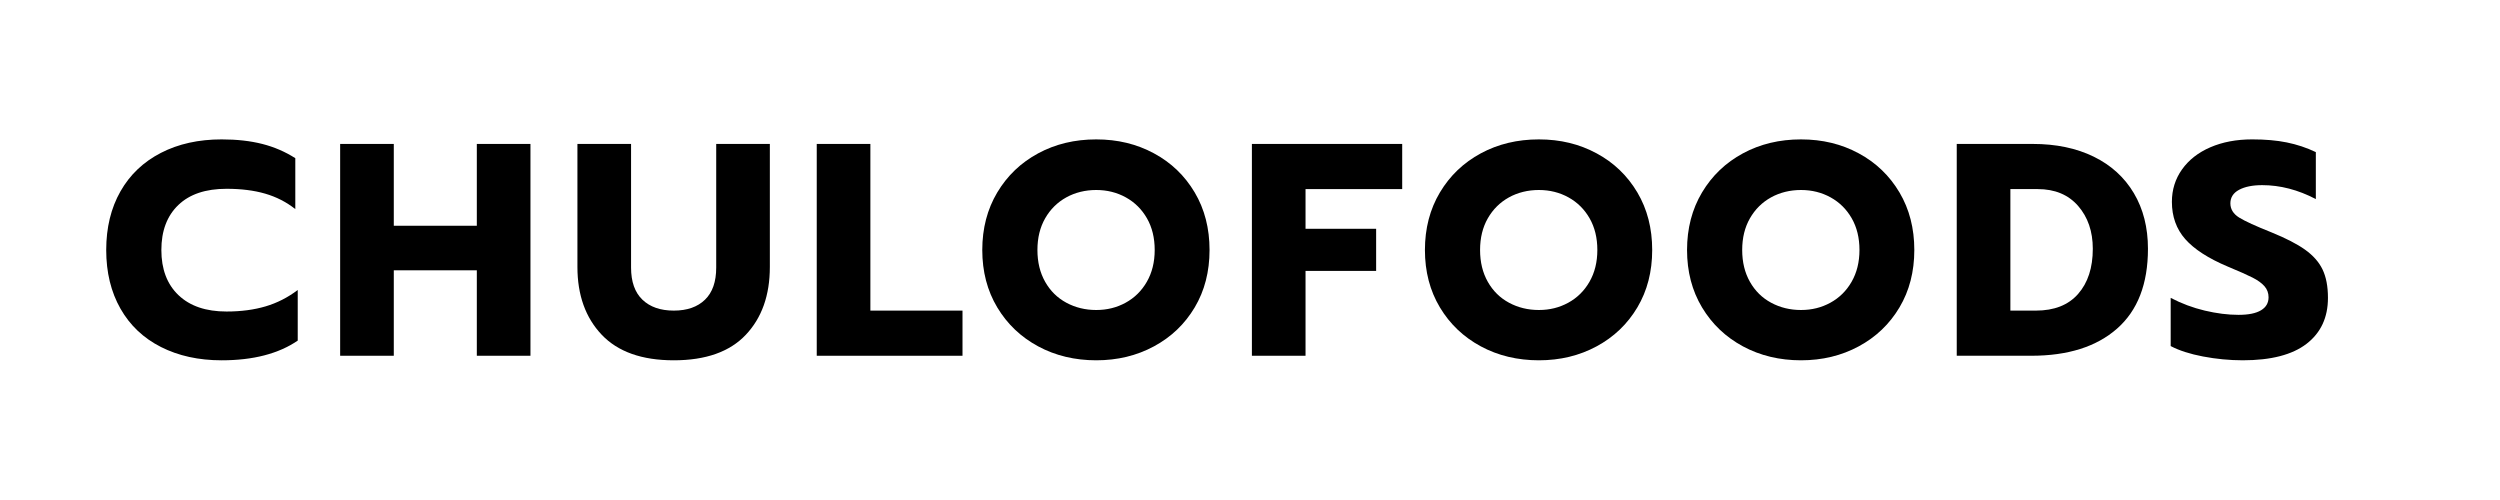
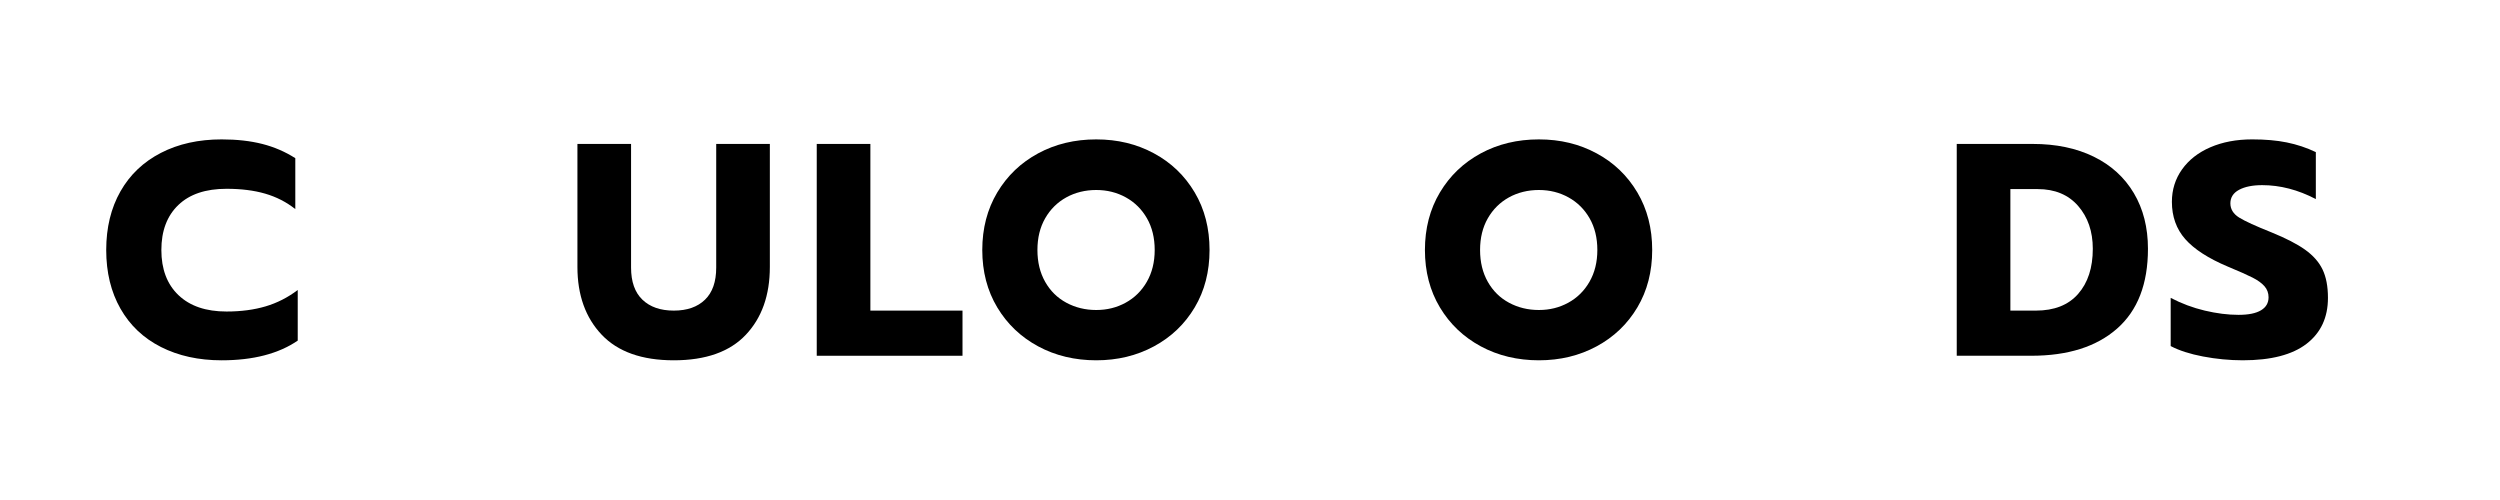
<svg xmlns="http://www.w3.org/2000/svg" id="Layer_1" data-name="Layer 1" viewBox="0 0 330 66">
  <path d="M21.24,45.8c-2.31-1.17-4.09-2.86-5.34-5.06-1.25-2.2-1.88-4.78-1.88-7.74s.63-5.54,1.88-7.74c1.25-2.2,3.03-3.89,5.34-5.08,2.31-1.19,4.98-1.78,8.02-1.78,2,0,3.79,.2,5.36,.6,1.57,.4,3.03,1.03,4.36,1.88v6.72c-1.17-.93-2.5-1.61-3.98-2.04-1.48-.43-3.18-.64-5.1-.64-2.75,0-4.87,.71-6.36,2.14-1.49,1.43-2.24,3.41-2.24,5.94s.75,4.52,2.26,5.96c1.51,1.44,3.62,2.16,6.34,2.16,1.92,0,3.64-.23,5.16-.68,1.52-.45,2.93-1.17,4.24-2.16v6.68c-2.53,1.73-5.88,2.6-10.04,2.6-3.04,0-5.71-.59-8.02-1.76Z" />
-   <path d="M44.9,19h7.08v10.8h10.96v-10.8h7.08v27.96h-7.08v-11.28h-10.96v11.28h-7.08V19Z" />
  <path d="M79.42,44.18c-2.13-2.25-3.2-5.23-3.2-8.94V19h7.08v16.32c0,1.87,.5,3.28,1.5,4.24s2.38,1.44,4.14,1.44,3.13-.48,4.12-1.44c.99-.96,1.48-2.37,1.48-4.24V19h7.08v16.24c0,3.73-1.06,6.72-3.18,8.96-2.12,2.24-5.29,3.36-9.5,3.36s-7.39-1.13-9.52-3.38Z" />
  <path d="M107.81,19h7.08v22h12.16v5.96h-19.24V19Z" />
  <path d="M137.04,45.72c-2.28-1.23-4.08-2.94-5.4-5.14-1.32-2.2-1.98-4.73-1.98-7.58s.66-5.39,1.98-7.6c1.32-2.21,3.12-3.93,5.4-5.16,2.28-1.23,4.83-1.84,7.66-1.84s5.34,.61,7.62,1.84c2.28,1.23,4.07,2.95,5.38,5.16,1.31,2.21,1.96,4.75,1.96,7.6s-.65,5.38-1.96,7.58c-1.31,2.2-3.1,3.91-5.38,5.14-2.28,1.23-4.82,1.84-7.62,1.84s-5.38-.61-7.66-1.84Zm11.54-5.76c1.17-.64,2.11-1.56,2.8-2.76,.69-1.2,1.04-2.6,1.04-4.2s-.34-2.99-1.02-4.18c-.68-1.19-1.61-2.11-2.78-2.76-1.17-.65-2.48-.98-3.92-.98s-2.79,.33-3.96,.98c-1.17,.65-2.1,1.57-2.78,2.76-.68,1.19-1.02,2.58-1.02,4.18s.34,3,1.02,4.2c.68,1.2,1.61,2.12,2.8,2.76,1.19,.64,2.5,.96,3.94,.96s2.71-.32,3.88-.96Z" />
-   <path d="M165.25,19h19.84v5.96h-12.76v5.24h9.32v5.56h-9.32v11.2h-7.08V19Z" />
  <path d="M195.47,45.72c-2.28-1.23-4.08-2.94-5.4-5.14-1.32-2.2-1.98-4.73-1.98-7.58s.66-5.39,1.98-7.6c1.32-2.21,3.12-3.93,5.4-5.16,2.28-1.23,4.83-1.84,7.66-1.84s5.34,.61,7.62,1.84c2.28,1.23,4.07,2.95,5.38,5.16,1.31,2.21,1.96,4.75,1.96,7.6s-.65,5.38-1.96,7.58c-1.31,2.2-3.1,3.91-5.38,5.14s-4.82,1.84-7.62,1.84-5.38-.61-7.66-1.84Zm11.54-5.76c1.17-.64,2.11-1.56,2.8-2.76,.69-1.2,1.04-2.6,1.04-4.2s-.34-2.99-1.02-4.18c-.68-1.19-1.61-2.11-2.78-2.76-1.17-.65-2.48-.98-3.92-.98s-2.79,.33-3.96,.98c-1.17,.65-2.1,1.57-2.78,2.76-.68,1.19-1.02,2.58-1.02,4.18s.34,3,1.02,4.2c.68,1.2,1.61,2.12,2.8,2.76,1.19,.64,2.5,.96,3.94,.96s2.71-.32,3.88-.96Z" />
-   <path d="M230.07,45.72c-2.28-1.23-4.08-2.94-5.4-5.14-1.32-2.2-1.98-4.73-1.98-7.58s.66-5.39,1.98-7.6c1.32-2.21,3.12-3.93,5.4-5.16,2.28-1.23,4.83-1.84,7.66-1.84s5.34,.61,7.62,1.84c2.28,1.23,4.07,2.95,5.38,5.16,1.31,2.21,1.96,4.75,1.96,7.6s-.65,5.38-1.96,7.58c-1.31,2.2-3.1,3.91-5.38,5.14-2.28,1.23-4.82,1.84-7.62,1.84s-5.38-.61-7.66-1.84Zm11.54-5.76c1.17-.64,2.11-1.56,2.8-2.76,.69-1.2,1.04-2.6,1.04-4.2s-.34-2.99-1.02-4.18c-.68-1.19-1.61-2.11-2.78-2.76-1.17-.65-2.48-.98-3.92-.98s-2.79,.33-3.96,.98c-1.17,.65-2.1,1.57-2.78,2.76-.68,1.19-1.02,2.58-1.02,4.18s.34,3,1.02,4.2c.68,1.2,1.61,2.12,2.8,2.76s2.5,.96,3.94,.96,2.71-.32,3.88-.96Z" />
  <path d="M258.29,19h10.04c3.07,0,5.75,.56,8.04,1.68,2.29,1.12,4.06,2.73,5.3,4.82,1.24,2.09,1.86,4.54,1.86,7.34,0,4.64-1.36,8.15-4.08,10.54s-6.49,3.58-11.32,3.58h-9.84V19Zm10.44,22c2.43,0,4.29-.73,5.58-2.2,1.29-1.47,1.94-3.45,1.94-5.96,0-2.29-.65-4.18-1.94-5.66-1.29-1.48-3.07-2.22-5.34-2.22h-3.6v16.04h3.36Z" />
  <path d="M290.81,47.06c-1.73-.33-3.16-.79-4.28-1.38v-6.36c1.44,.75,2.94,1.31,4.5,1.68,1.56,.37,3.05,.56,4.46,.56,1.31,0,2.29-.2,2.96-.6s1-.97,1-1.72c0-.56-.18-1.05-.54-1.46-.36-.41-.89-.79-1.58-1.14-.69-.35-1.77-.83-3.24-1.44-2.59-1.09-4.47-2.31-5.64-3.64-1.17-1.33-1.76-2.97-1.76-4.92,0-1.6,.45-3.03,1.34-4.28,.89-1.25,2.14-2.23,3.74-2.92,1.6-.69,3.44-1.04,5.52-1.04,1.71,0,3.23,.13,4.56,.4,1.33,.27,2.61,.69,3.84,1.28v6.2c-2.35-1.23-4.71-1.84-7.08-1.84-1.28,0-2.3,.21-3.06,.62-.76,.41-1.14,1.01-1.14,1.78s.39,1.4,1.16,1.88c.77,.48,2.2,1.13,4.28,1.96,1.89,.77,3.37,1.53,4.42,2.28,1.05,.75,1.82,1.61,2.3,2.6,.48,.99,.72,2.24,.72,3.76,0,2.59-.94,4.61-2.82,6.06s-4.69,2.18-8.42,2.18c-1.76,0-3.51-.17-5.24-.5Z" />
</svg>